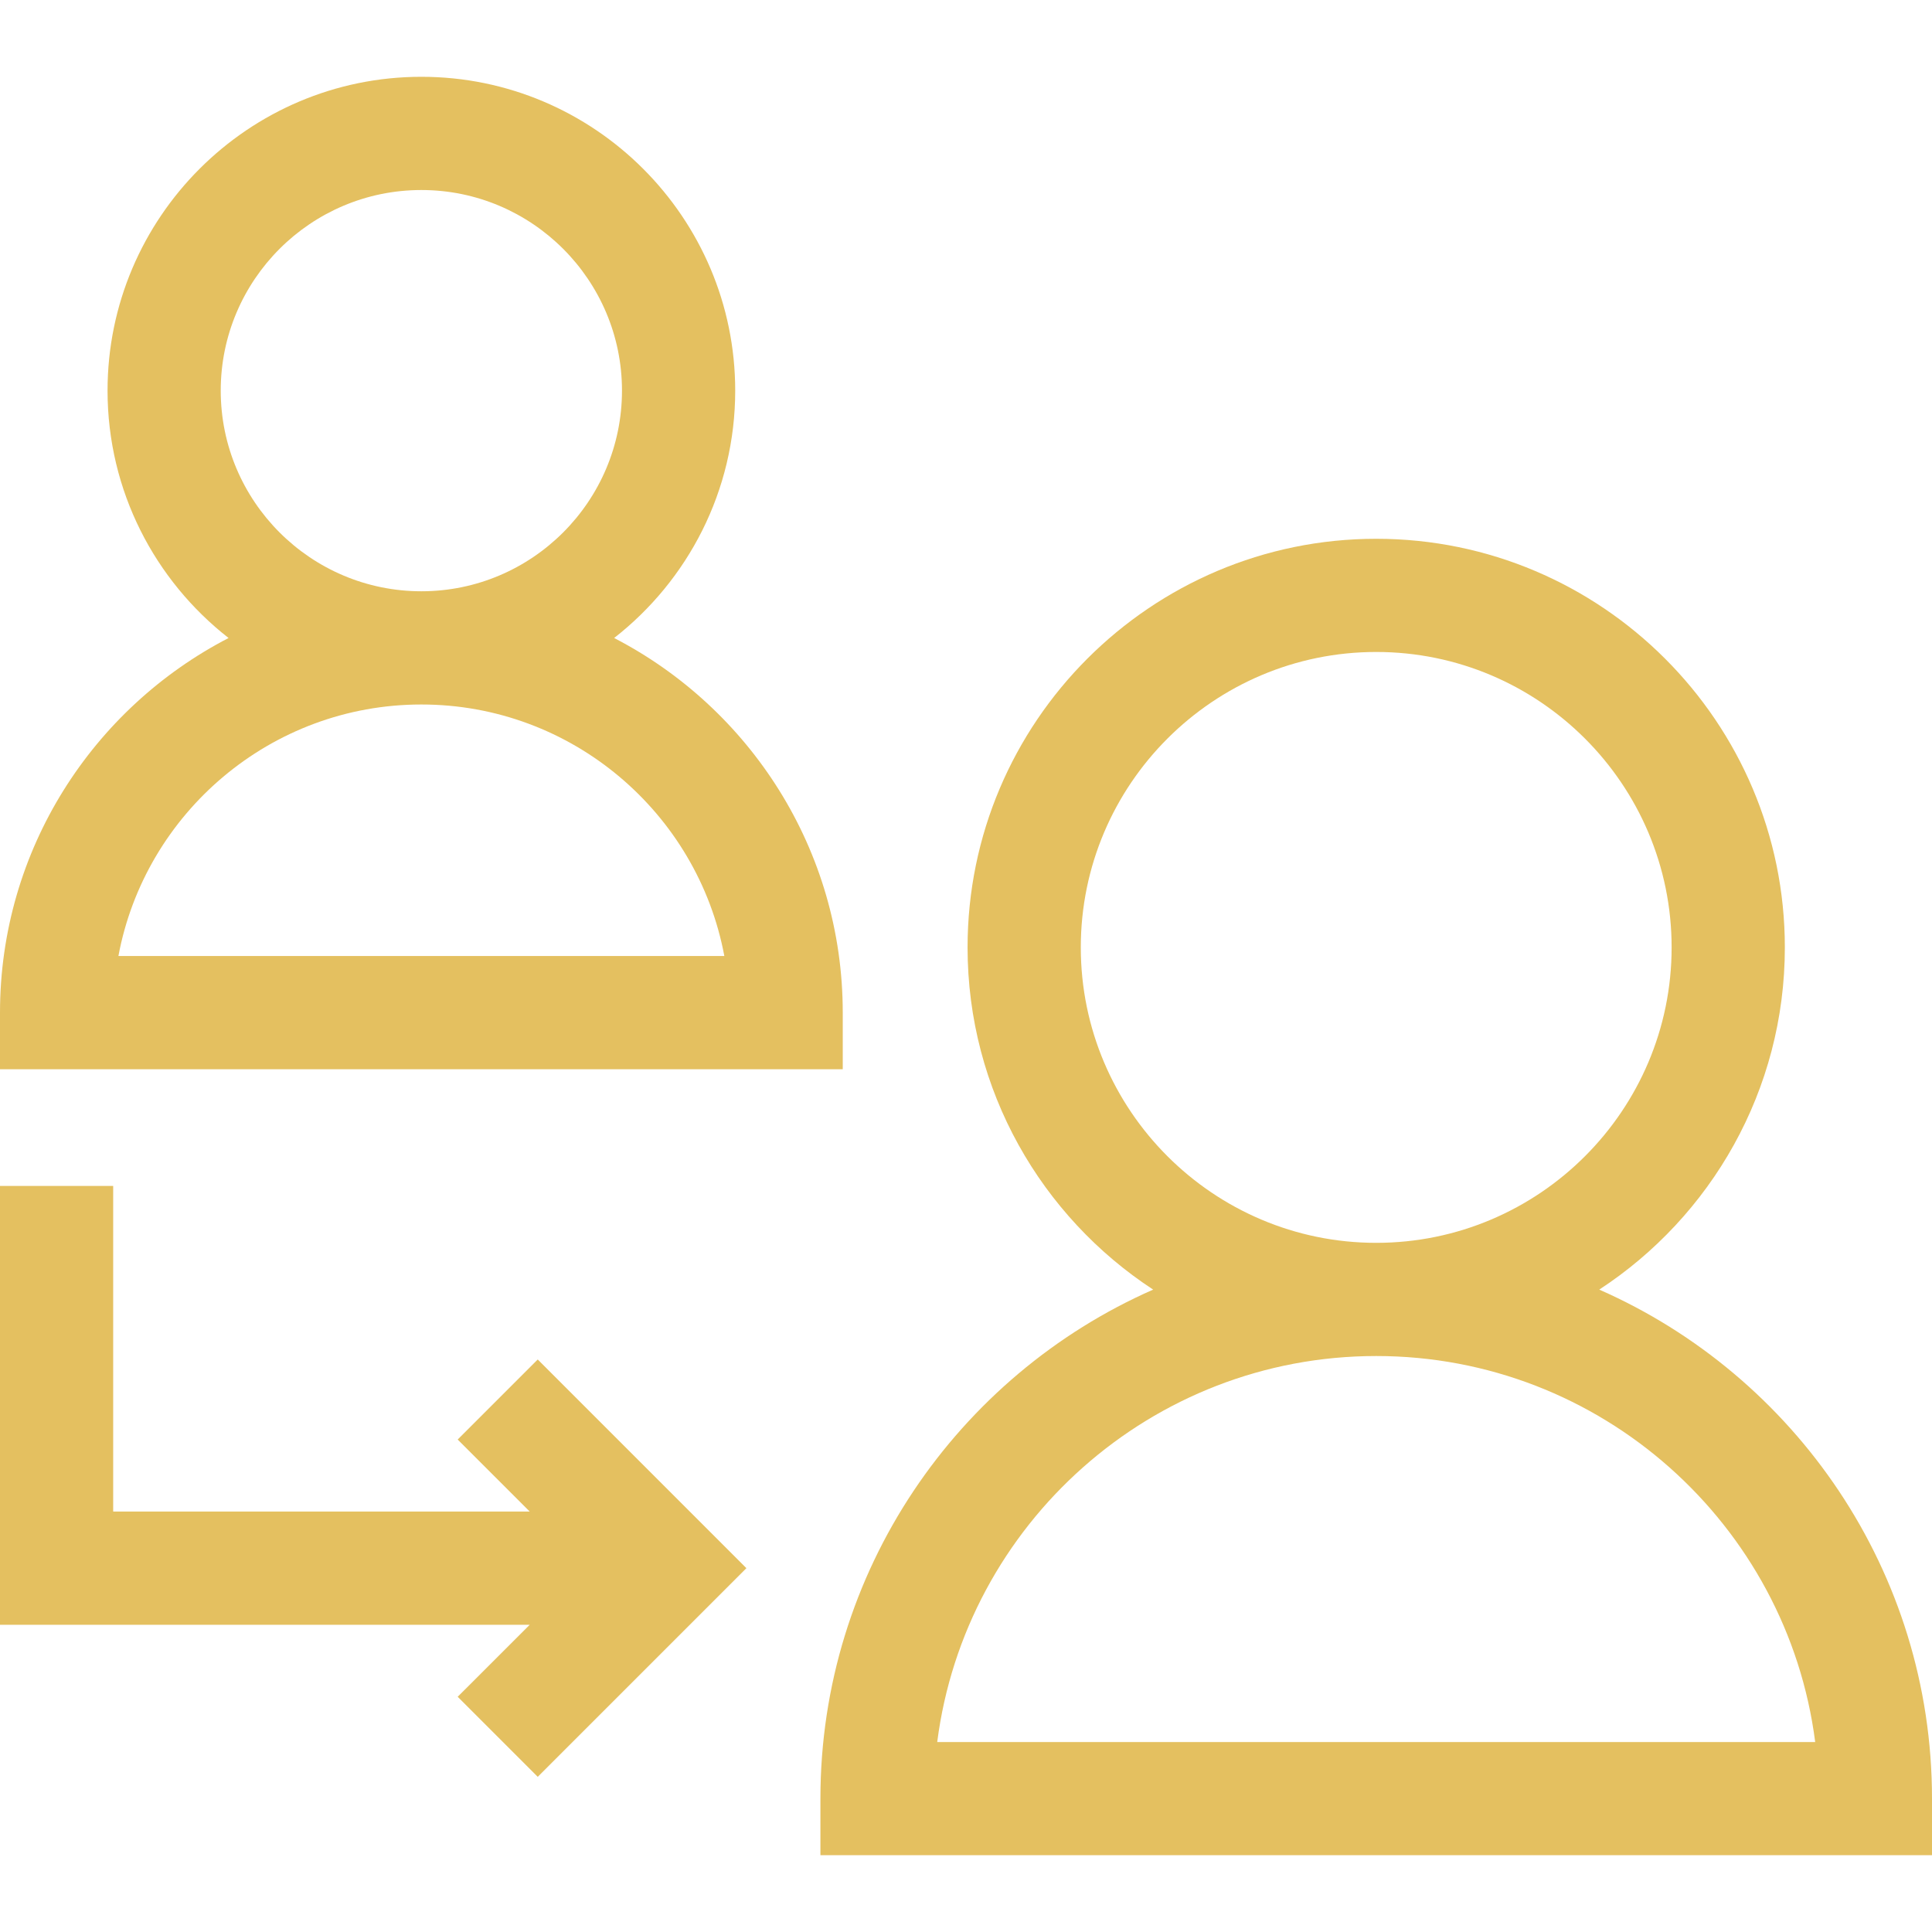
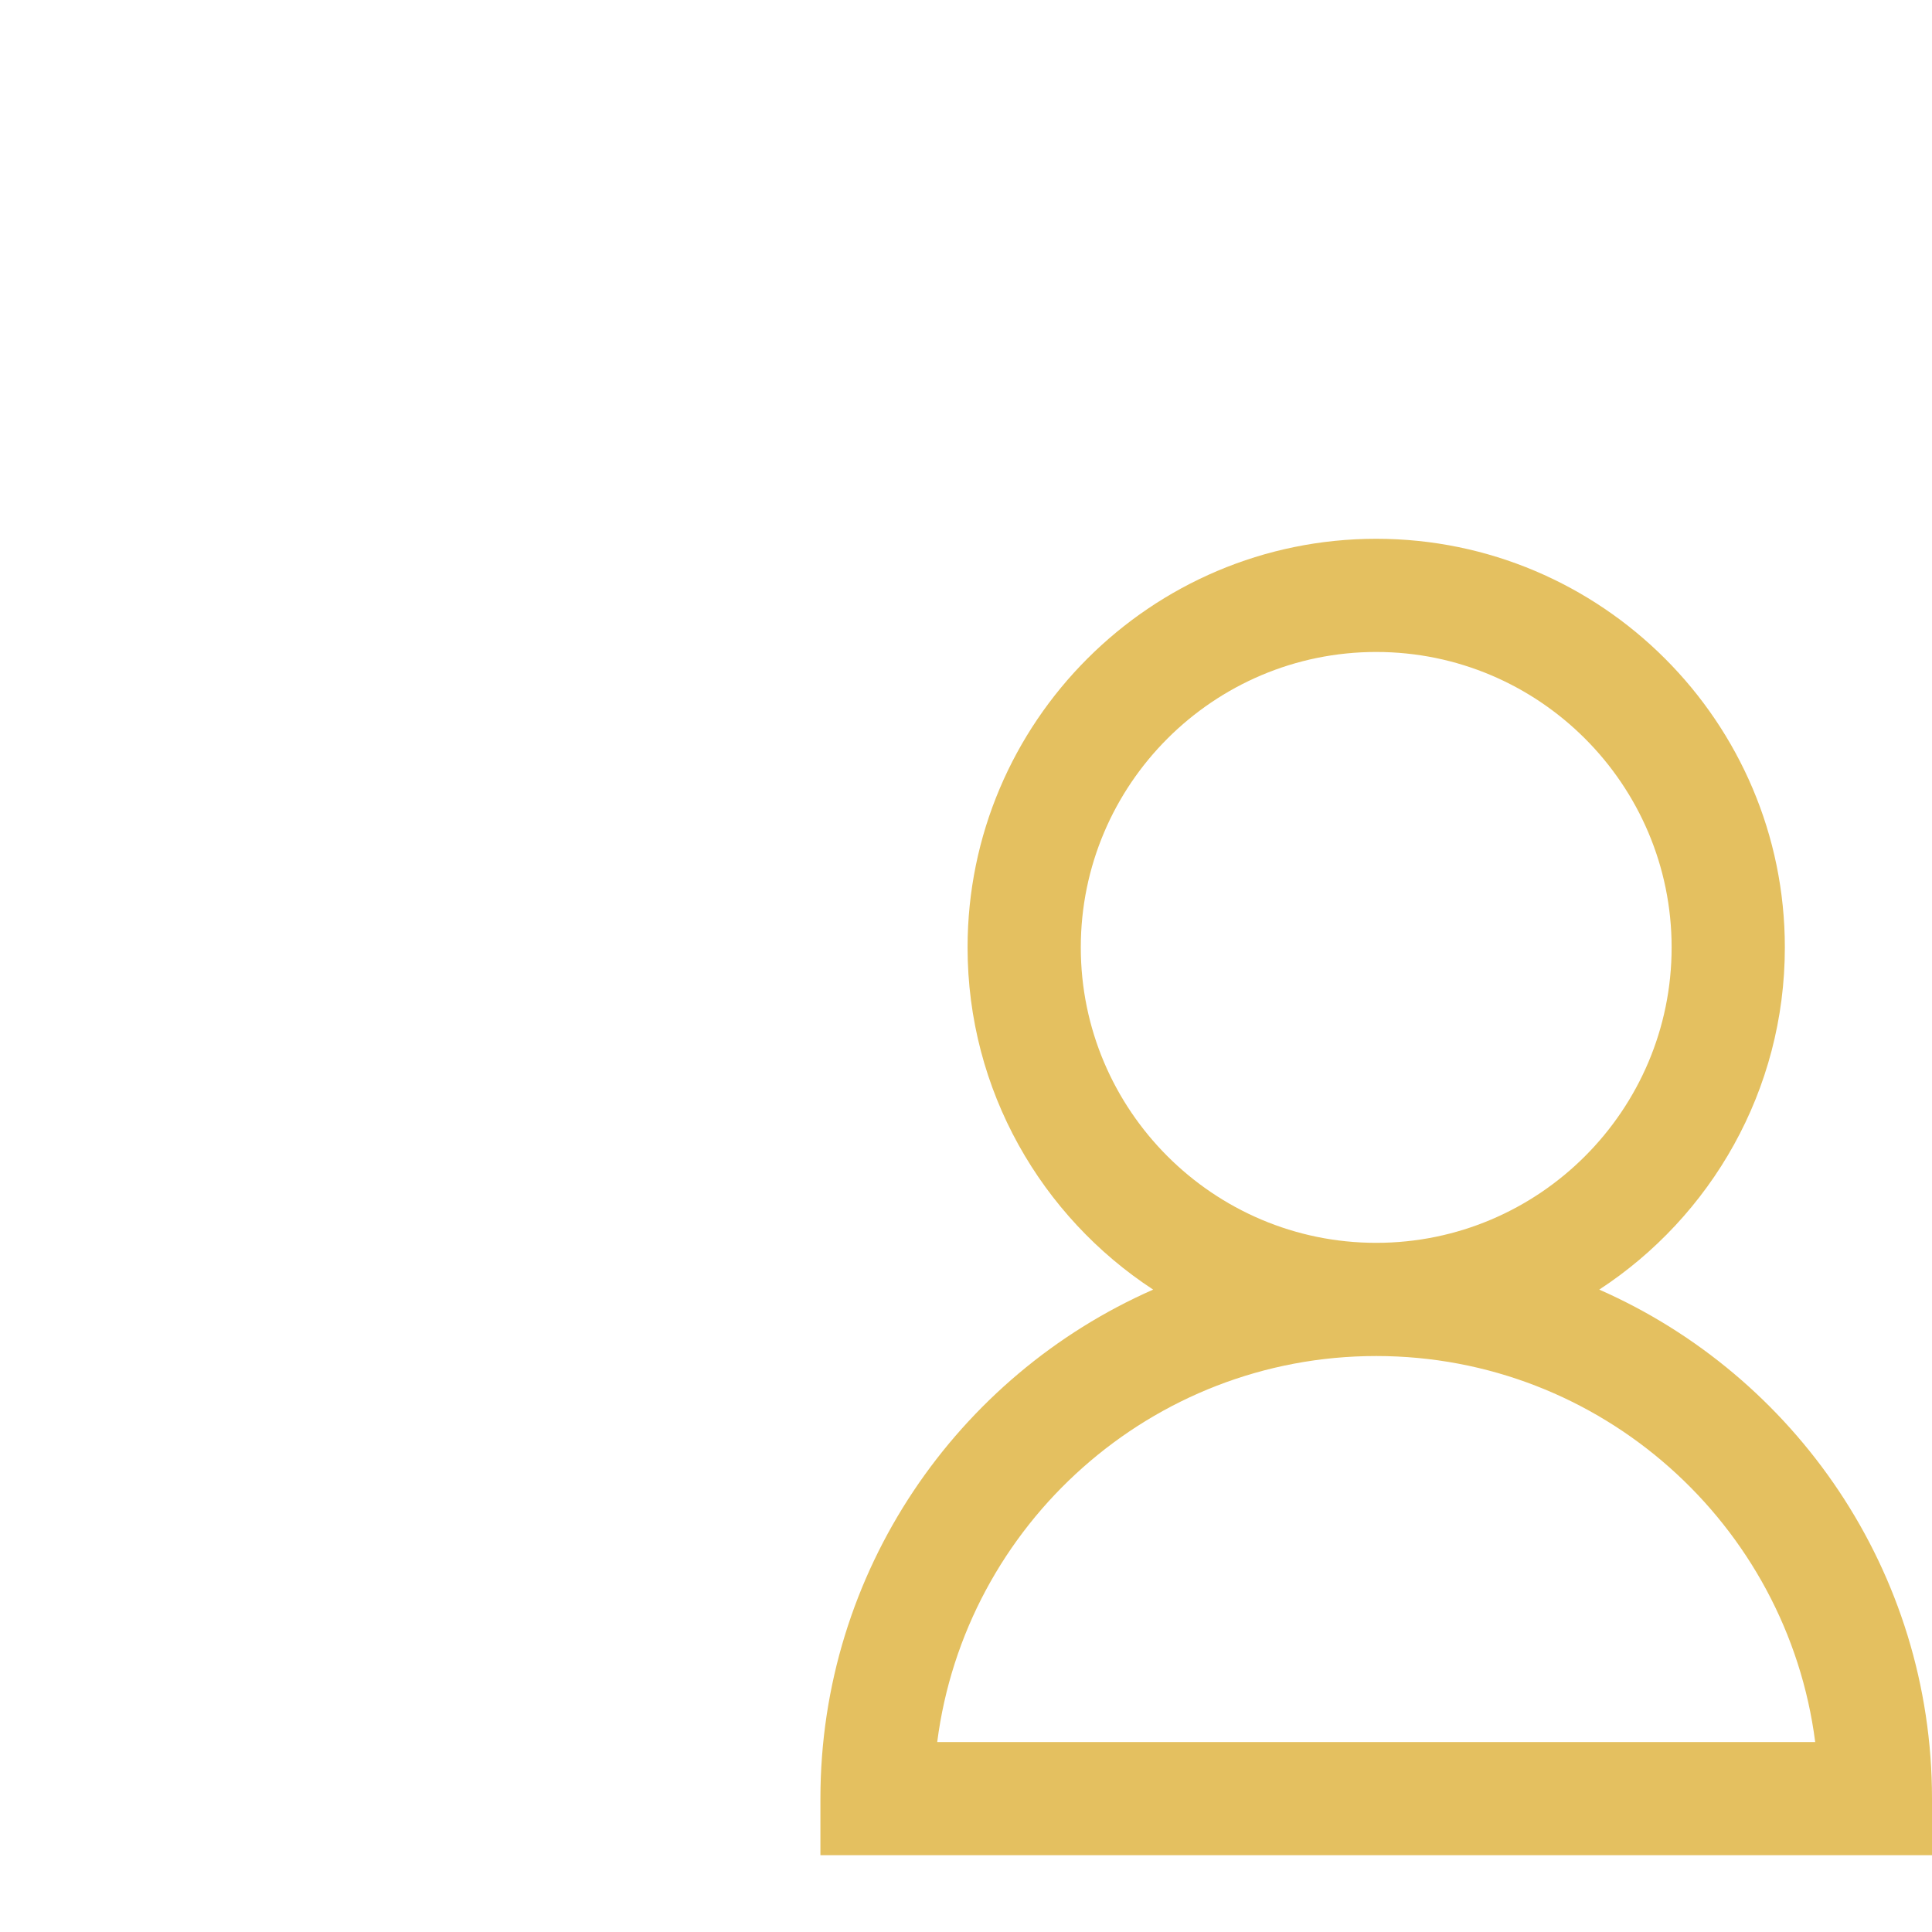
<svg xmlns="http://www.w3.org/2000/svg" width="48" height="48" viewBox="0 0 48 48" fill="none">
-   <path d="M20.938 25.159C20.938 21.111 18.628 17.593 15.258 15.851C17.087 14.423 18.266 12.2 18.266 9.705C18.266 5.406 14.768 1.908 10.469 1.908C6.17 1.908 2.672 5.406 2.672 9.705C2.672 12.2 3.851 14.423 5.679 15.851C2.309 17.593 0 21.111 0 25.159V26.565H20.938V25.159ZM2.942 23.752C3.604 20.2 6.727 17.503 10.469 17.503C14.21 17.503 17.333 20.2 17.996 23.752H2.942ZM5.484 9.705C5.484 6.957 7.72 4.721 10.469 4.721C13.217 4.721 15.453 6.957 15.453 9.705C15.453 12.454 13.217 14.69 10.469 14.69C7.72 14.69 5.484 12.454 5.484 9.705Z" fill="#E4C060" />
  <path d="M39.733 32.04C42.507 30.226 44.344 27.093 44.344 23.538C44.344 17.94 39.789 13.386 34.192 13.386C28.594 13.386 24.039 17.94 24.039 23.538C24.039 27.093 25.876 30.226 28.65 32.04C23.787 34.179 20.383 39.042 20.383 44.686V46.092H48V44.686C48 39.042 44.596 34.179 39.733 32.04ZM23.285 43.28C23.978 37.878 28.605 33.69 34.192 33.69C39.778 33.69 44.405 37.878 45.098 43.28H23.285ZM41.531 23.538C41.531 27.585 38.239 30.878 34.192 30.878C30.145 30.878 26.852 27.585 26.852 23.538C26.852 19.491 30.145 16.198 34.192 16.198C38.239 16.198 41.531 19.491 41.531 23.538Z" fill="#E4C060" />
-   <path d="M11.371 35.765L13.161 37.554H2.812V29.464H0V40.367H13.161L11.371 42.156L13.36 44.145L18.544 38.961L13.36 33.776L11.371 35.765Z" fill="#E4C060" />
</svg>